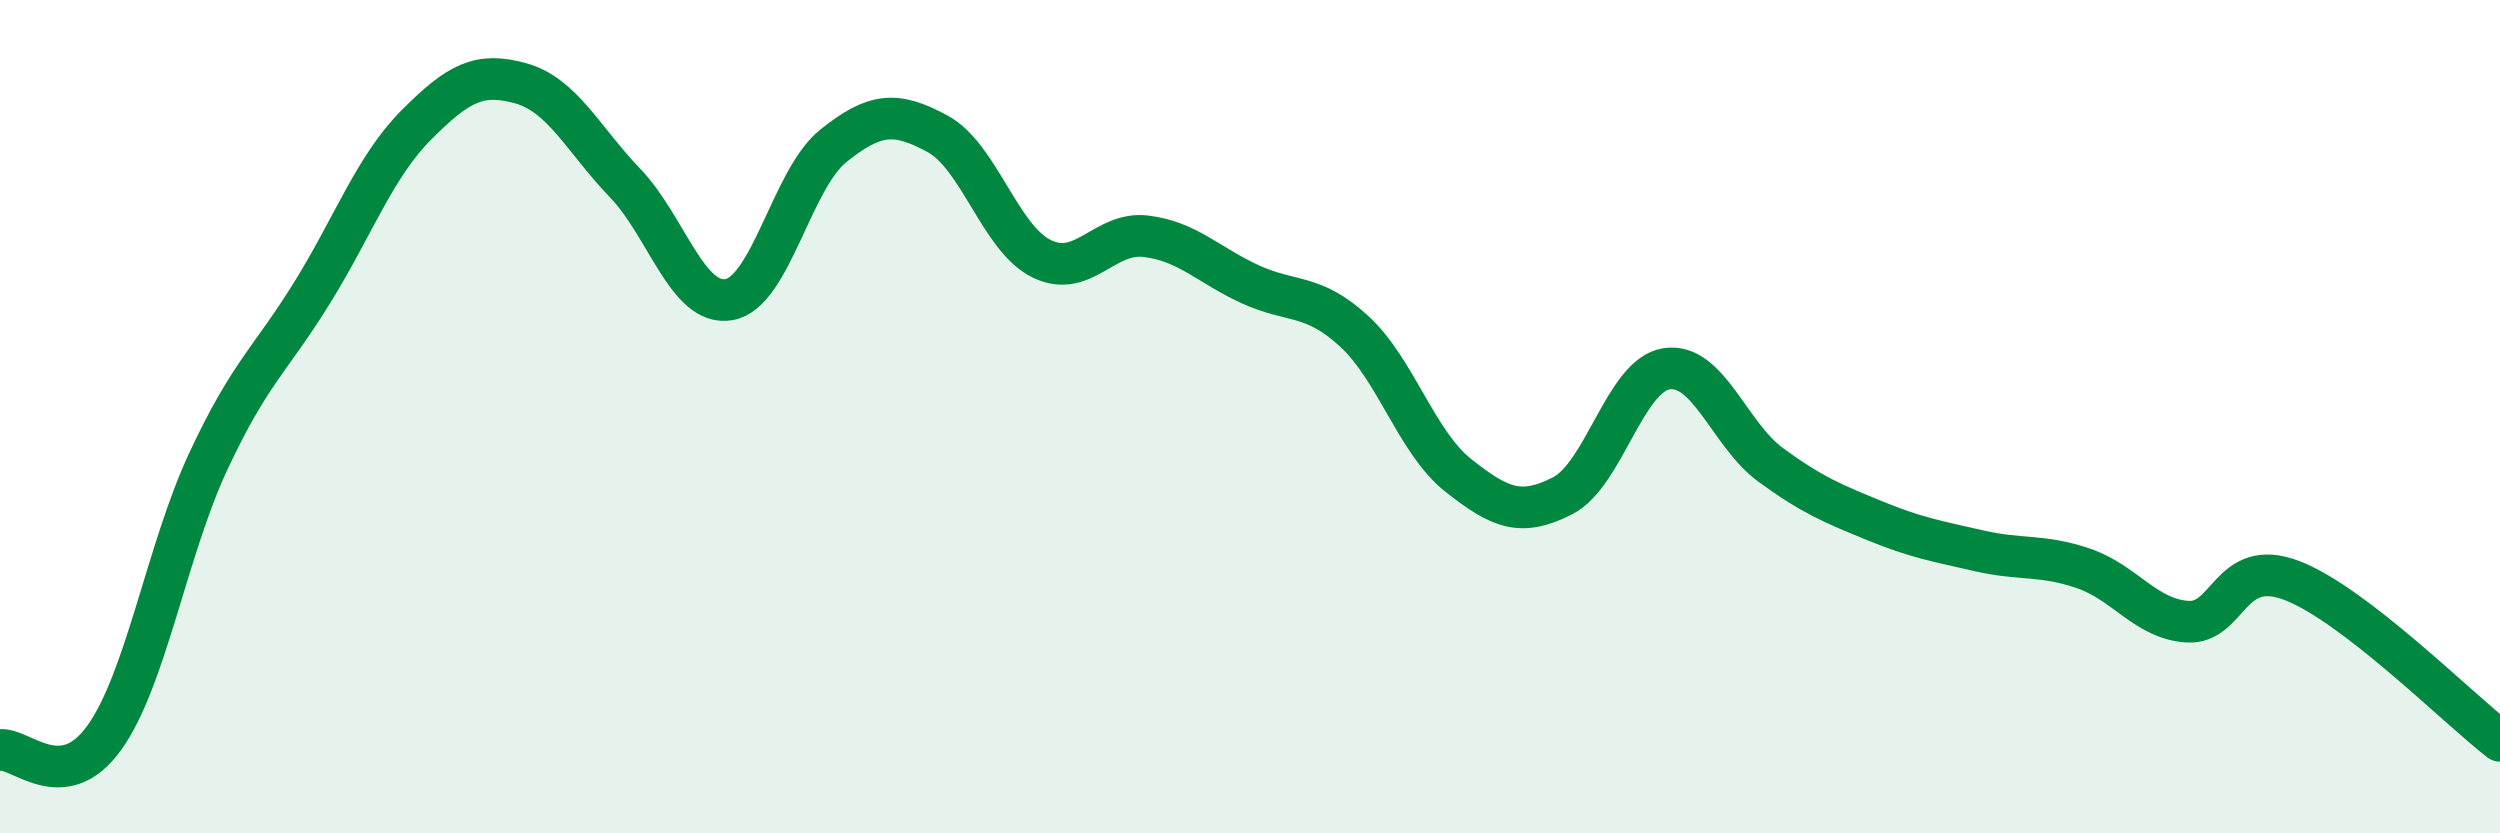
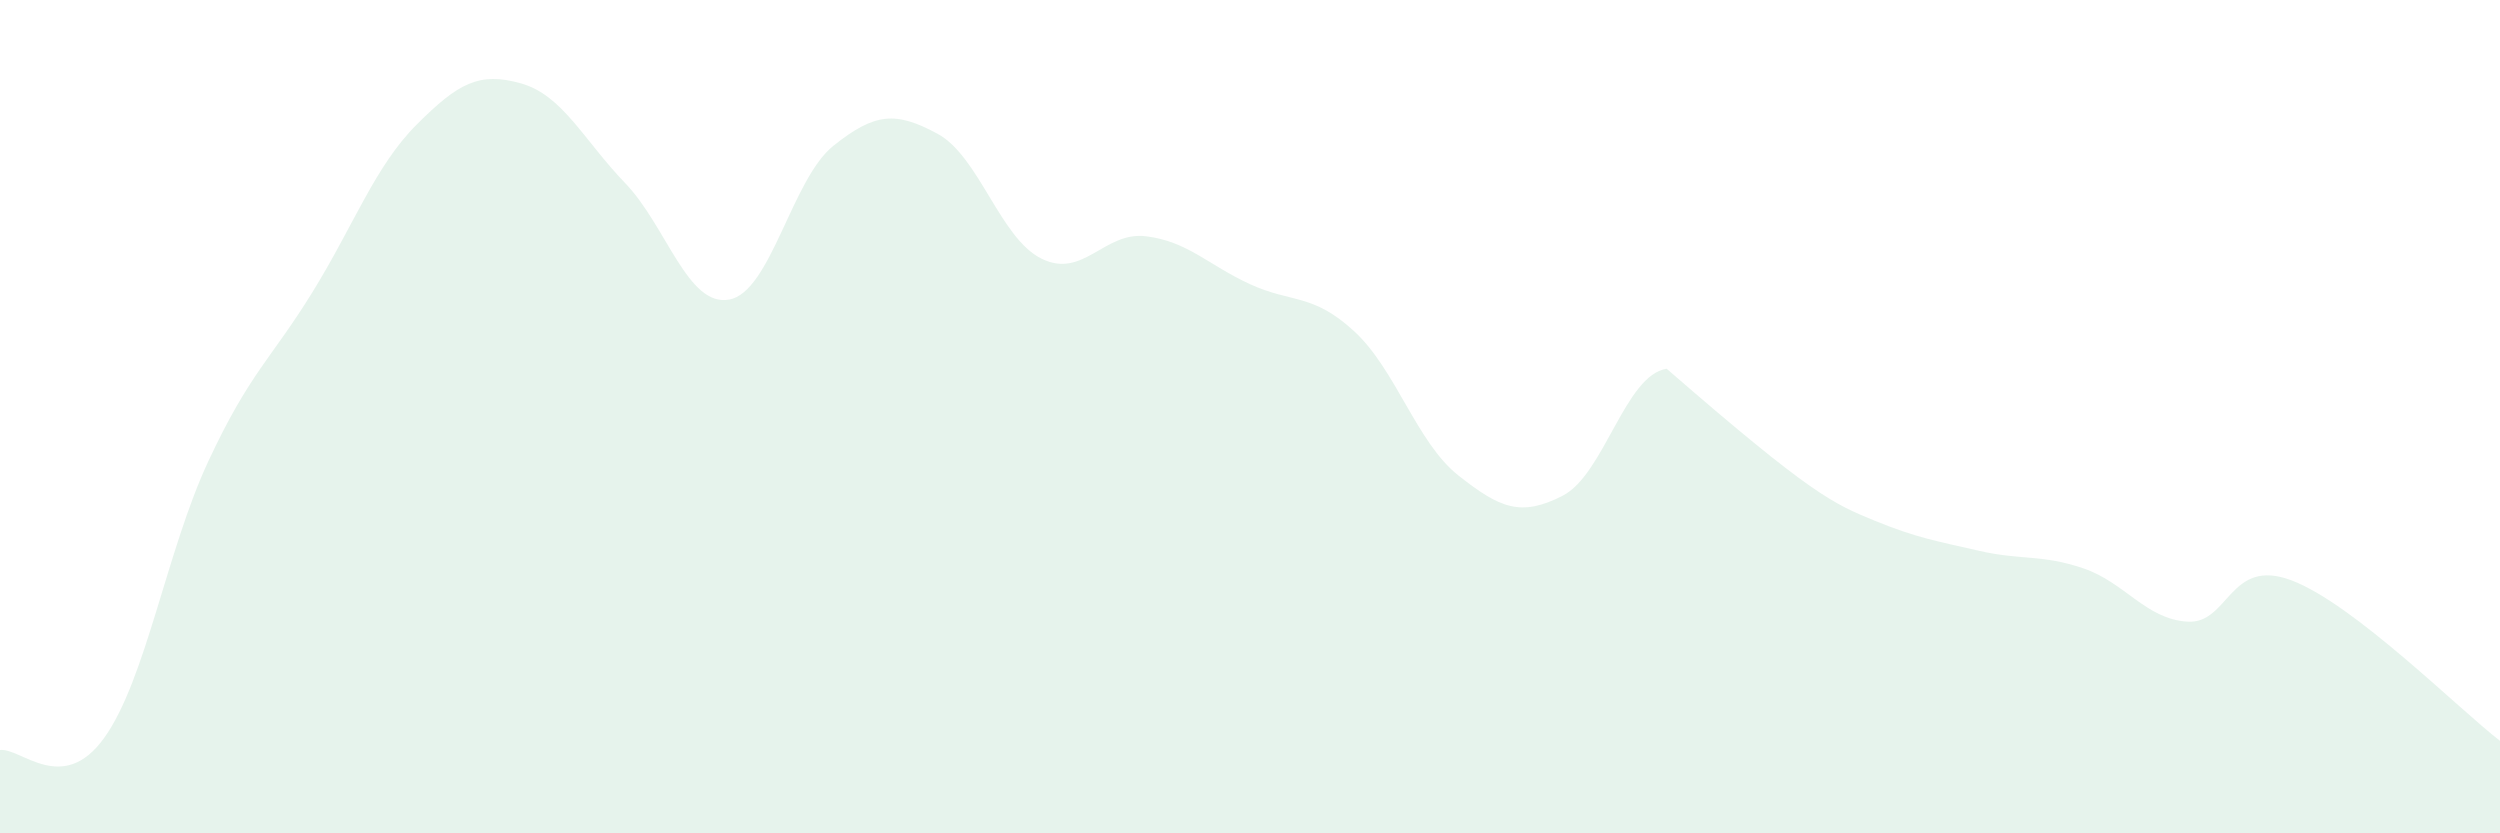
<svg xmlns="http://www.w3.org/2000/svg" width="60" height="20" viewBox="0 0 60 20">
-   <path d="M 0,18 C 0.5,17.94 1.5,19.1 2.5,17.71 C 3.5,16.32 4,13.21 5,11.07 C 6,8.93 6.5,8.63 7.5,7.01 C 8.5,5.39 9,3.99 10,2.99 C 11,1.99 11.5,1.72 12.5,2 C 13.5,2.28 14,3.35 15,4.39 C 16,5.43 16.5,7.37 17.5,7.19 C 18.5,7.01 19,4.3 20,3.5 C 21,2.7 21.5,2.67 22.5,3.21 C 23.5,3.75 24,5.72 25,6.21 C 26,6.7 26.5,5.55 27.5,5.67 C 28.5,5.79 29,6.36 30,6.82 C 31,7.28 31.5,7.03 32.5,7.95 C 33.5,8.87 34,10.62 35,11.41 C 36,12.2 36.5,12.41 37.5,11.9 C 38.5,11.39 39,9 40,8.85 C 41,8.7 41.5,10.43 42.5,11.16 C 43.5,11.89 44,12.09 45,12.5 C 46,12.91 46.5,12.99 47.5,13.22 C 48.5,13.45 49,13.3 50,13.64 C 51,13.98 51.5,14.86 52.5,14.92 C 53.5,14.98 53.5,13.36 55,13.93 C 56.5,14.5 59,17.01 60,17.78L60 20L0 20Z" fill="#008740" opacity="0.1" stroke-linecap="round" stroke-linejoin="round" />
-   <path d="M 0,18 C 0.5,17.94 1.5,19.1 2.5,17.71 C 3.5,16.32 4,13.21 5,11.07 C 6,8.93 6.5,8.63 7.5,7.01 C 8.5,5.39 9,3.99 10,2.99 C 11,1.99 11.5,1.72 12.5,2 C 13.5,2.28 14,3.35 15,4.39 C 16,5.43 16.5,7.37 17.5,7.19 C 18.5,7.01 19,4.3 20,3.5 C 21,2.7 21.5,2.67 22.5,3.21 C 23.5,3.75 24,5.72 25,6.21 C 26,6.7 26.5,5.55 27.5,5.67 C 28.5,5.79 29,6.36 30,6.82 C 31,7.28 31.5,7.03 32.5,7.95 C 33.5,8.87 34,10.62 35,11.41 C 36,12.2 36.5,12.41 37.5,11.9 C 38.5,11.39 39,9 40,8.85 C 41,8.7 41.5,10.43 42.5,11.16 C 43.5,11.89 44,12.09 45,12.5 C 46,12.91 46.5,12.99 47.5,13.22 C 48.5,13.45 49,13.3 50,13.64 C 51,13.98 51.5,14.86 52.5,14.92 C 53.5,14.98 53.5,13.36 55,13.93 C 56.5,14.5 59,17.01 60,17.78" stroke="#008740" stroke-width="1" fill="none" stroke-linecap="round" stroke-linejoin="round" />
+   <path d="M 0,18 C 0.5,17.94 1.5,19.1 2.5,17.71 C 3.5,16.32 4,13.21 5,11.07 C 6,8.93 6.5,8.63 7.5,7.01 C 8.5,5.39 9,3.99 10,2.99 C 11,1.99 11.5,1.72 12.5,2 C 13.5,2.28 14,3.35 15,4.39 C 16,5.43 16.5,7.37 17.5,7.19 C 18.5,7.01 19,4.3 20,3.5 C 21,2.7 21.5,2.67 22.5,3.21 C 23.5,3.75 24,5.72 25,6.21 C 26,6.7 26.5,5.55 27.5,5.67 C 28.5,5.79 29,6.36 30,6.82 C 31,7.28 31.5,7.03 32.5,7.95 C 33.5,8.87 34,10.62 35,11.41 C 36,12.2 36.5,12.41 37.5,11.9 C 38.5,11.39 39,9 40,8.85 C 43.5,11.89 44,12.09 45,12.5 C 46,12.91 46.5,12.99 47.5,13.22 C 48.5,13.45 49,13.3 50,13.64 C 51,13.98 51.5,14.86 52.5,14.92 C 53.5,14.98 53.5,13.36 55,13.93 C 56.5,14.5 59,17.01 60,17.78L60 20L0 20Z" fill="#008740" opacity="0.1" stroke-linecap="round" stroke-linejoin="round" />
</svg>